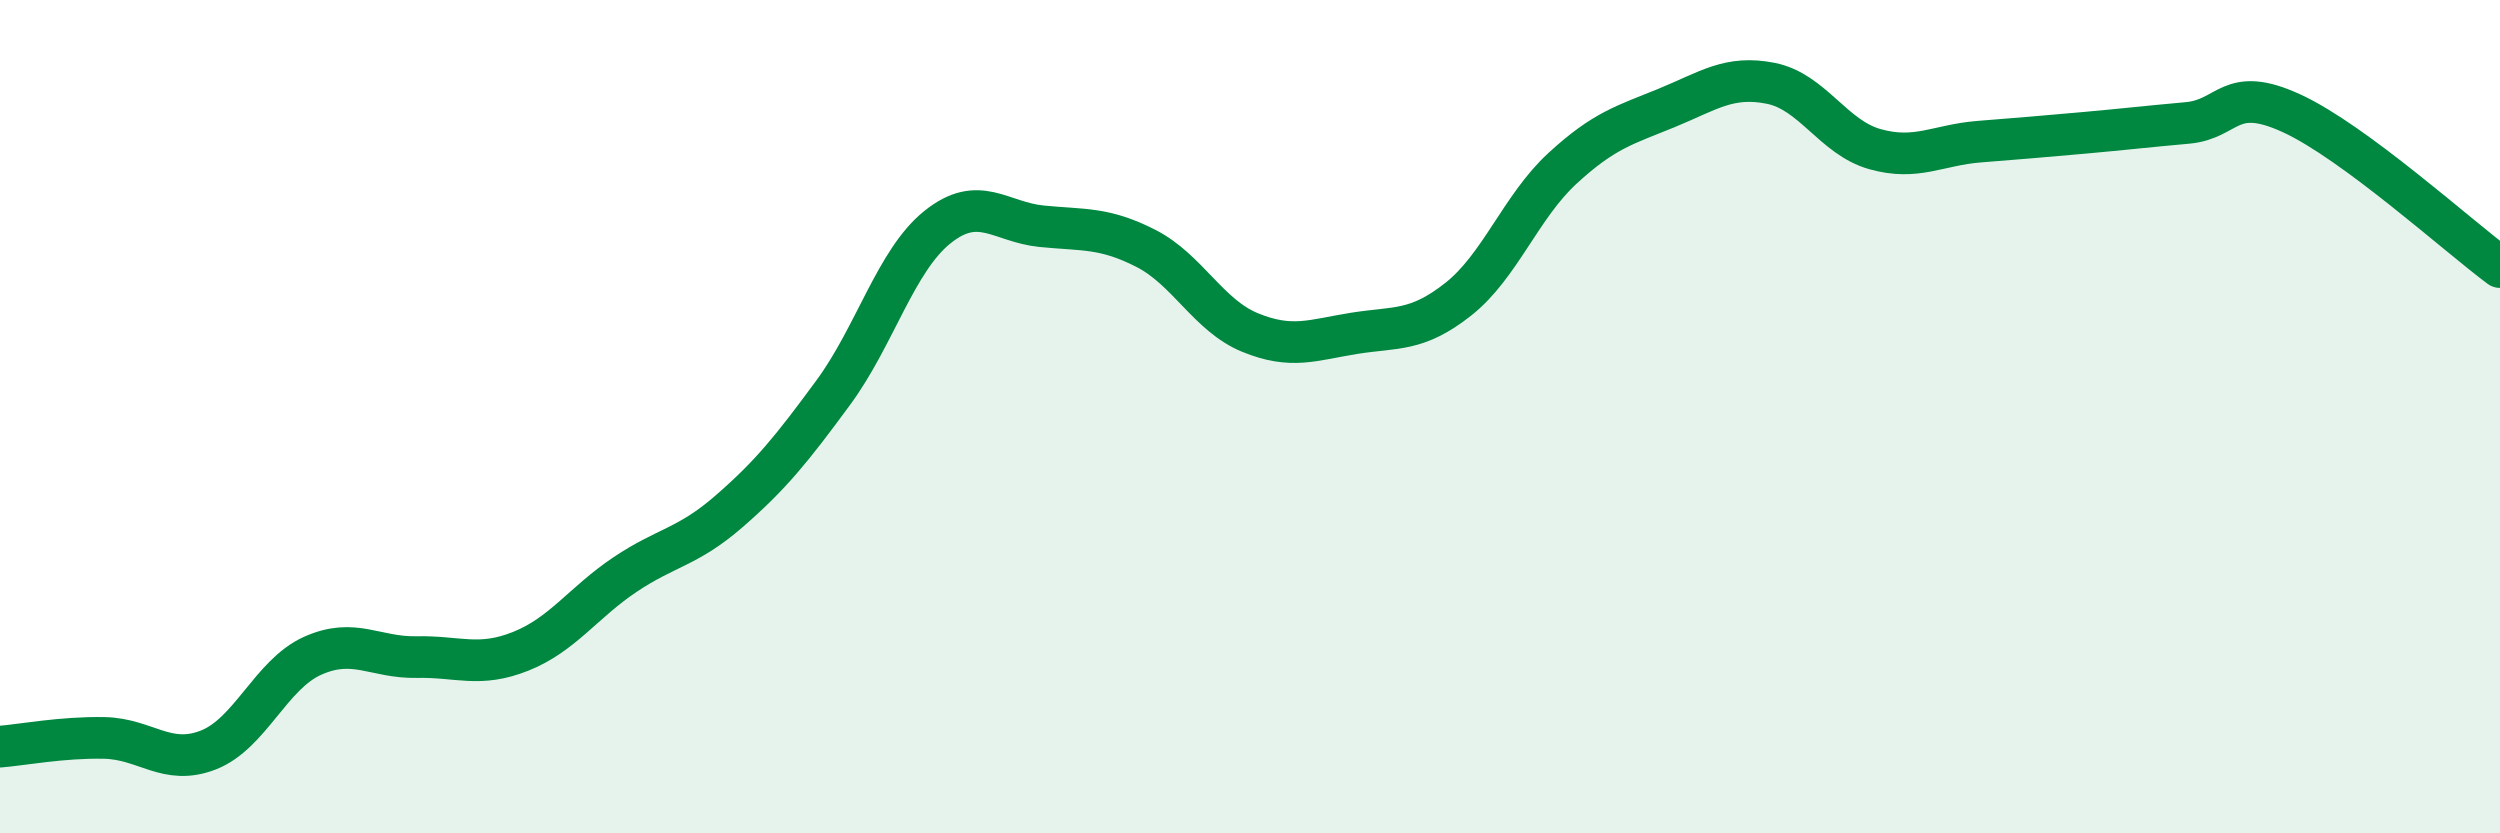
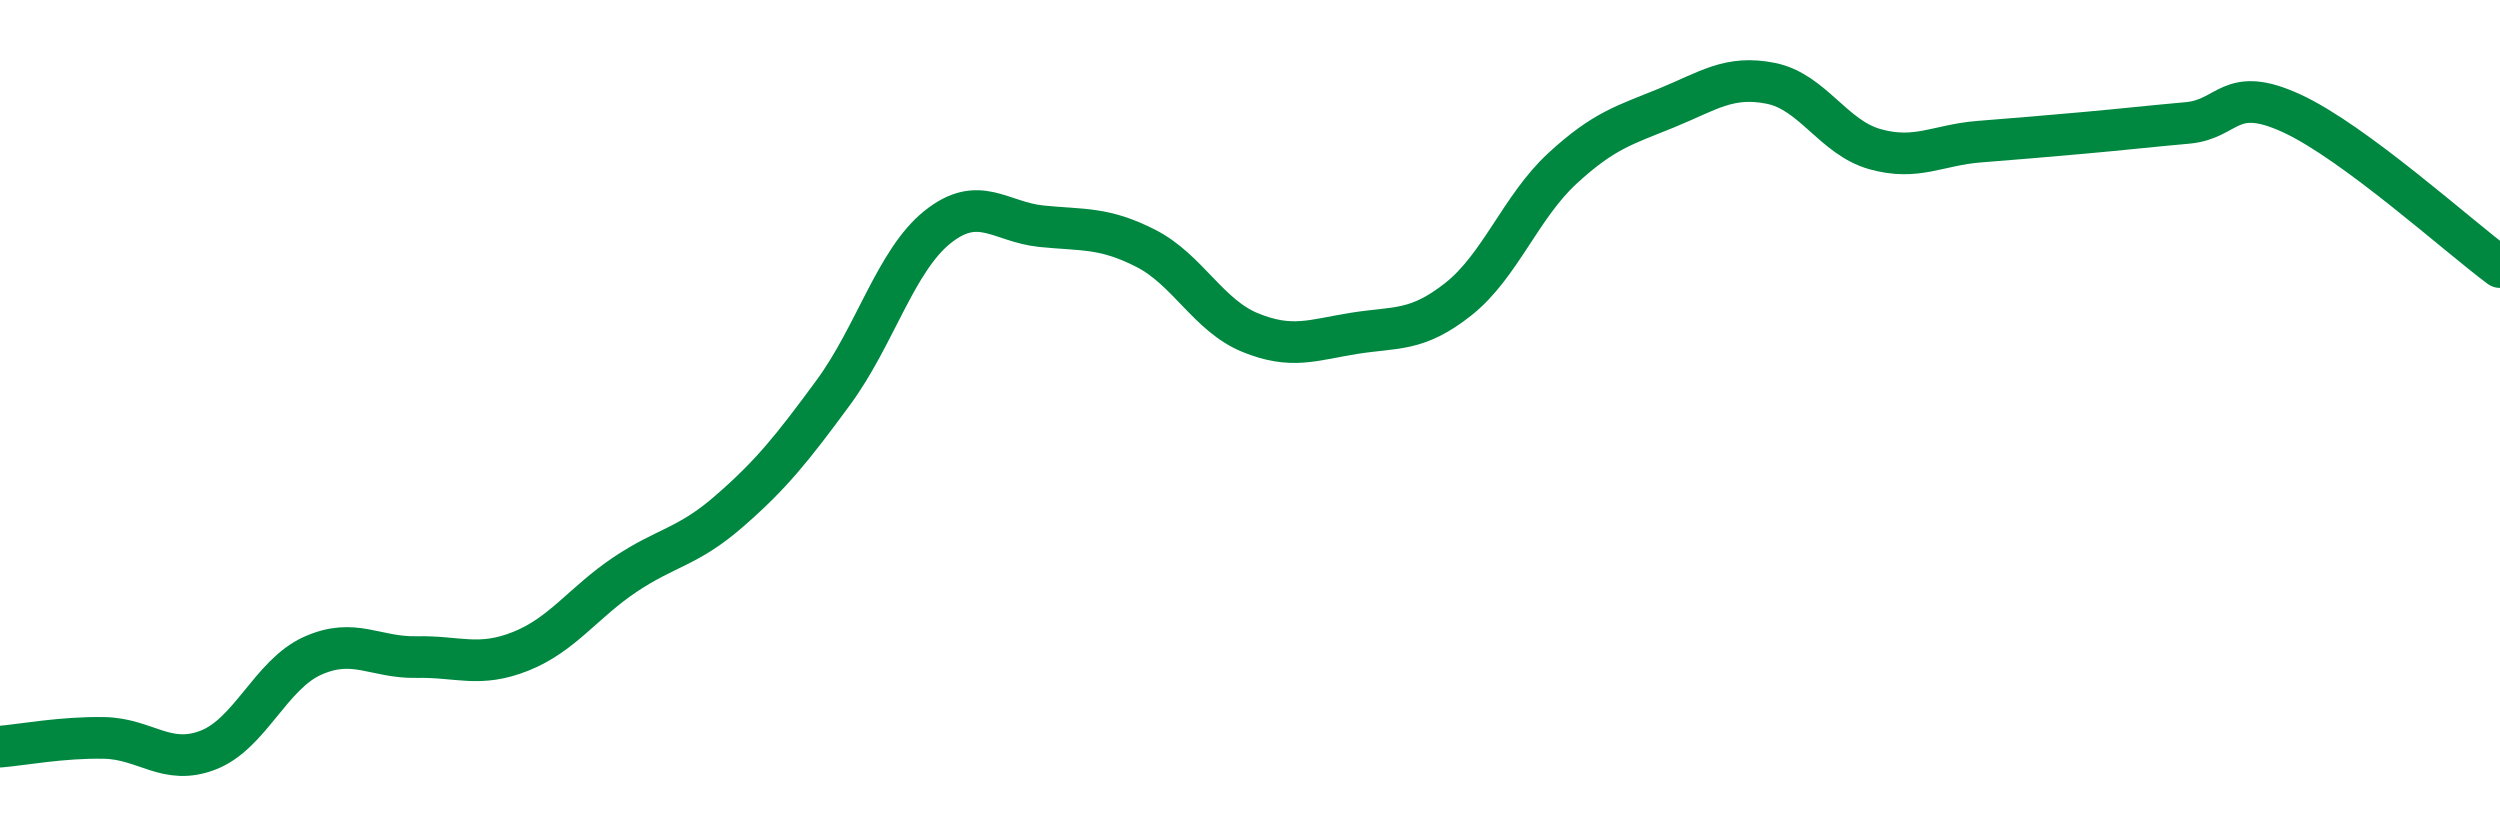
<svg xmlns="http://www.w3.org/2000/svg" width="60" height="20" viewBox="0 0 60 20">
-   <path d="M 0,17.92 C 0.5,17.88 1.5,17.69 2.5,17.71 C 3.5,17.73 4,18.39 5,18 C 6,17.61 6.5,16.19 7.5,15.74 C 8.5,15.29 9,15.79 10,15.77 C 11,15.75 11.5,16.03 12.5,15.63 C 13.5,15.23 14,14.46 15,13.79 C 16,13.12 16.5,13.14 17.5,12.27 C 18.5,11.4 19,10.78 20,9.42 C 21,8.06 21.5,6.25 22.5,5.45 C 23.5,4.65 24,5.33 25,5.43 C 26,5.53 26.5,5.45 27.5,5.96 C 28.5,6.47 29,7.57 30,7.98 C 31,8.39 31.5,8.16 32.5,8 C 33.5,7.84 34,7.97 35,7.18 C 36,6.39 36.5,4.96 37.5,4.04 C 38.5,3.12 39,3 40,2.59 C 41,2.18 41.5,1.8 42.5,2 C 43.5,2.2 44,3.3 45,3.58 C 46,3.86 46.5,3.48 47.5,3.4 C 48.5,3.32 49,3.28 50,3.19 C 51,3.1 51.5,3.04 52.5,2.95 C 53.5,2.86 53.5,2.03 55,2.72 C 56.5,3.41 59,5.67 60,6.41L60 20L0 20Z" fill="#008740" opacity="0.1" stroke-linecap="round" stroke-linejoin="round" />
  <path d="M 0,17.92 C 0.5,17.88 1.5,17.69 2.5,17.71 C 3.5,17.73 4,18.39 5,18 C 6,17.61 6.5,16.19 7.5,15.74 C 8.5,15.29 9,15.79 10,15.77 C 11,15.75 11.5,16.03 12.5,15.63 C 13.5,15.23 14,14.46 15,13.79 C 16,13.12 16.5,13.14 17.5,12.27 C 18.5,11.4 19,10.78 20,9.42 C 21,8.06 21.5,6.25 22.5,5.45 C 23.5,4.65 24,5.33 25,5.43 C 26,5.53 26.5,5.45 27.5,5.96 C 28.5,6.47 29,7.57 30,7.98 C 31,8.39 31.5,8.16 32.5,8 C 33.5,7.84 34,7.97 35,7.18 C 36,6.39 36.5,4.96 37.5,4.04 C 38.5,3.12 39,3 40,2.59 C 41,2.18 41.5,1.8 42.5,2 C 43.5,2.2 44,3.3 45,3.58 C 46,3.86 46.5,3.48 47.5,3.4 C 48.5,3.32 49,3.28 50,3.19 C 51,3.1 51.5,3.04 52.5,2.95 C 53.5,2.86 53.5,2.03 55,2.72 C 56.5,3.41 59,5.67 60,6.41" stroke="#008740" stroke-width="1" fill="none" stroke-linecap="round" stroke-linejoin="round" />
</svg>